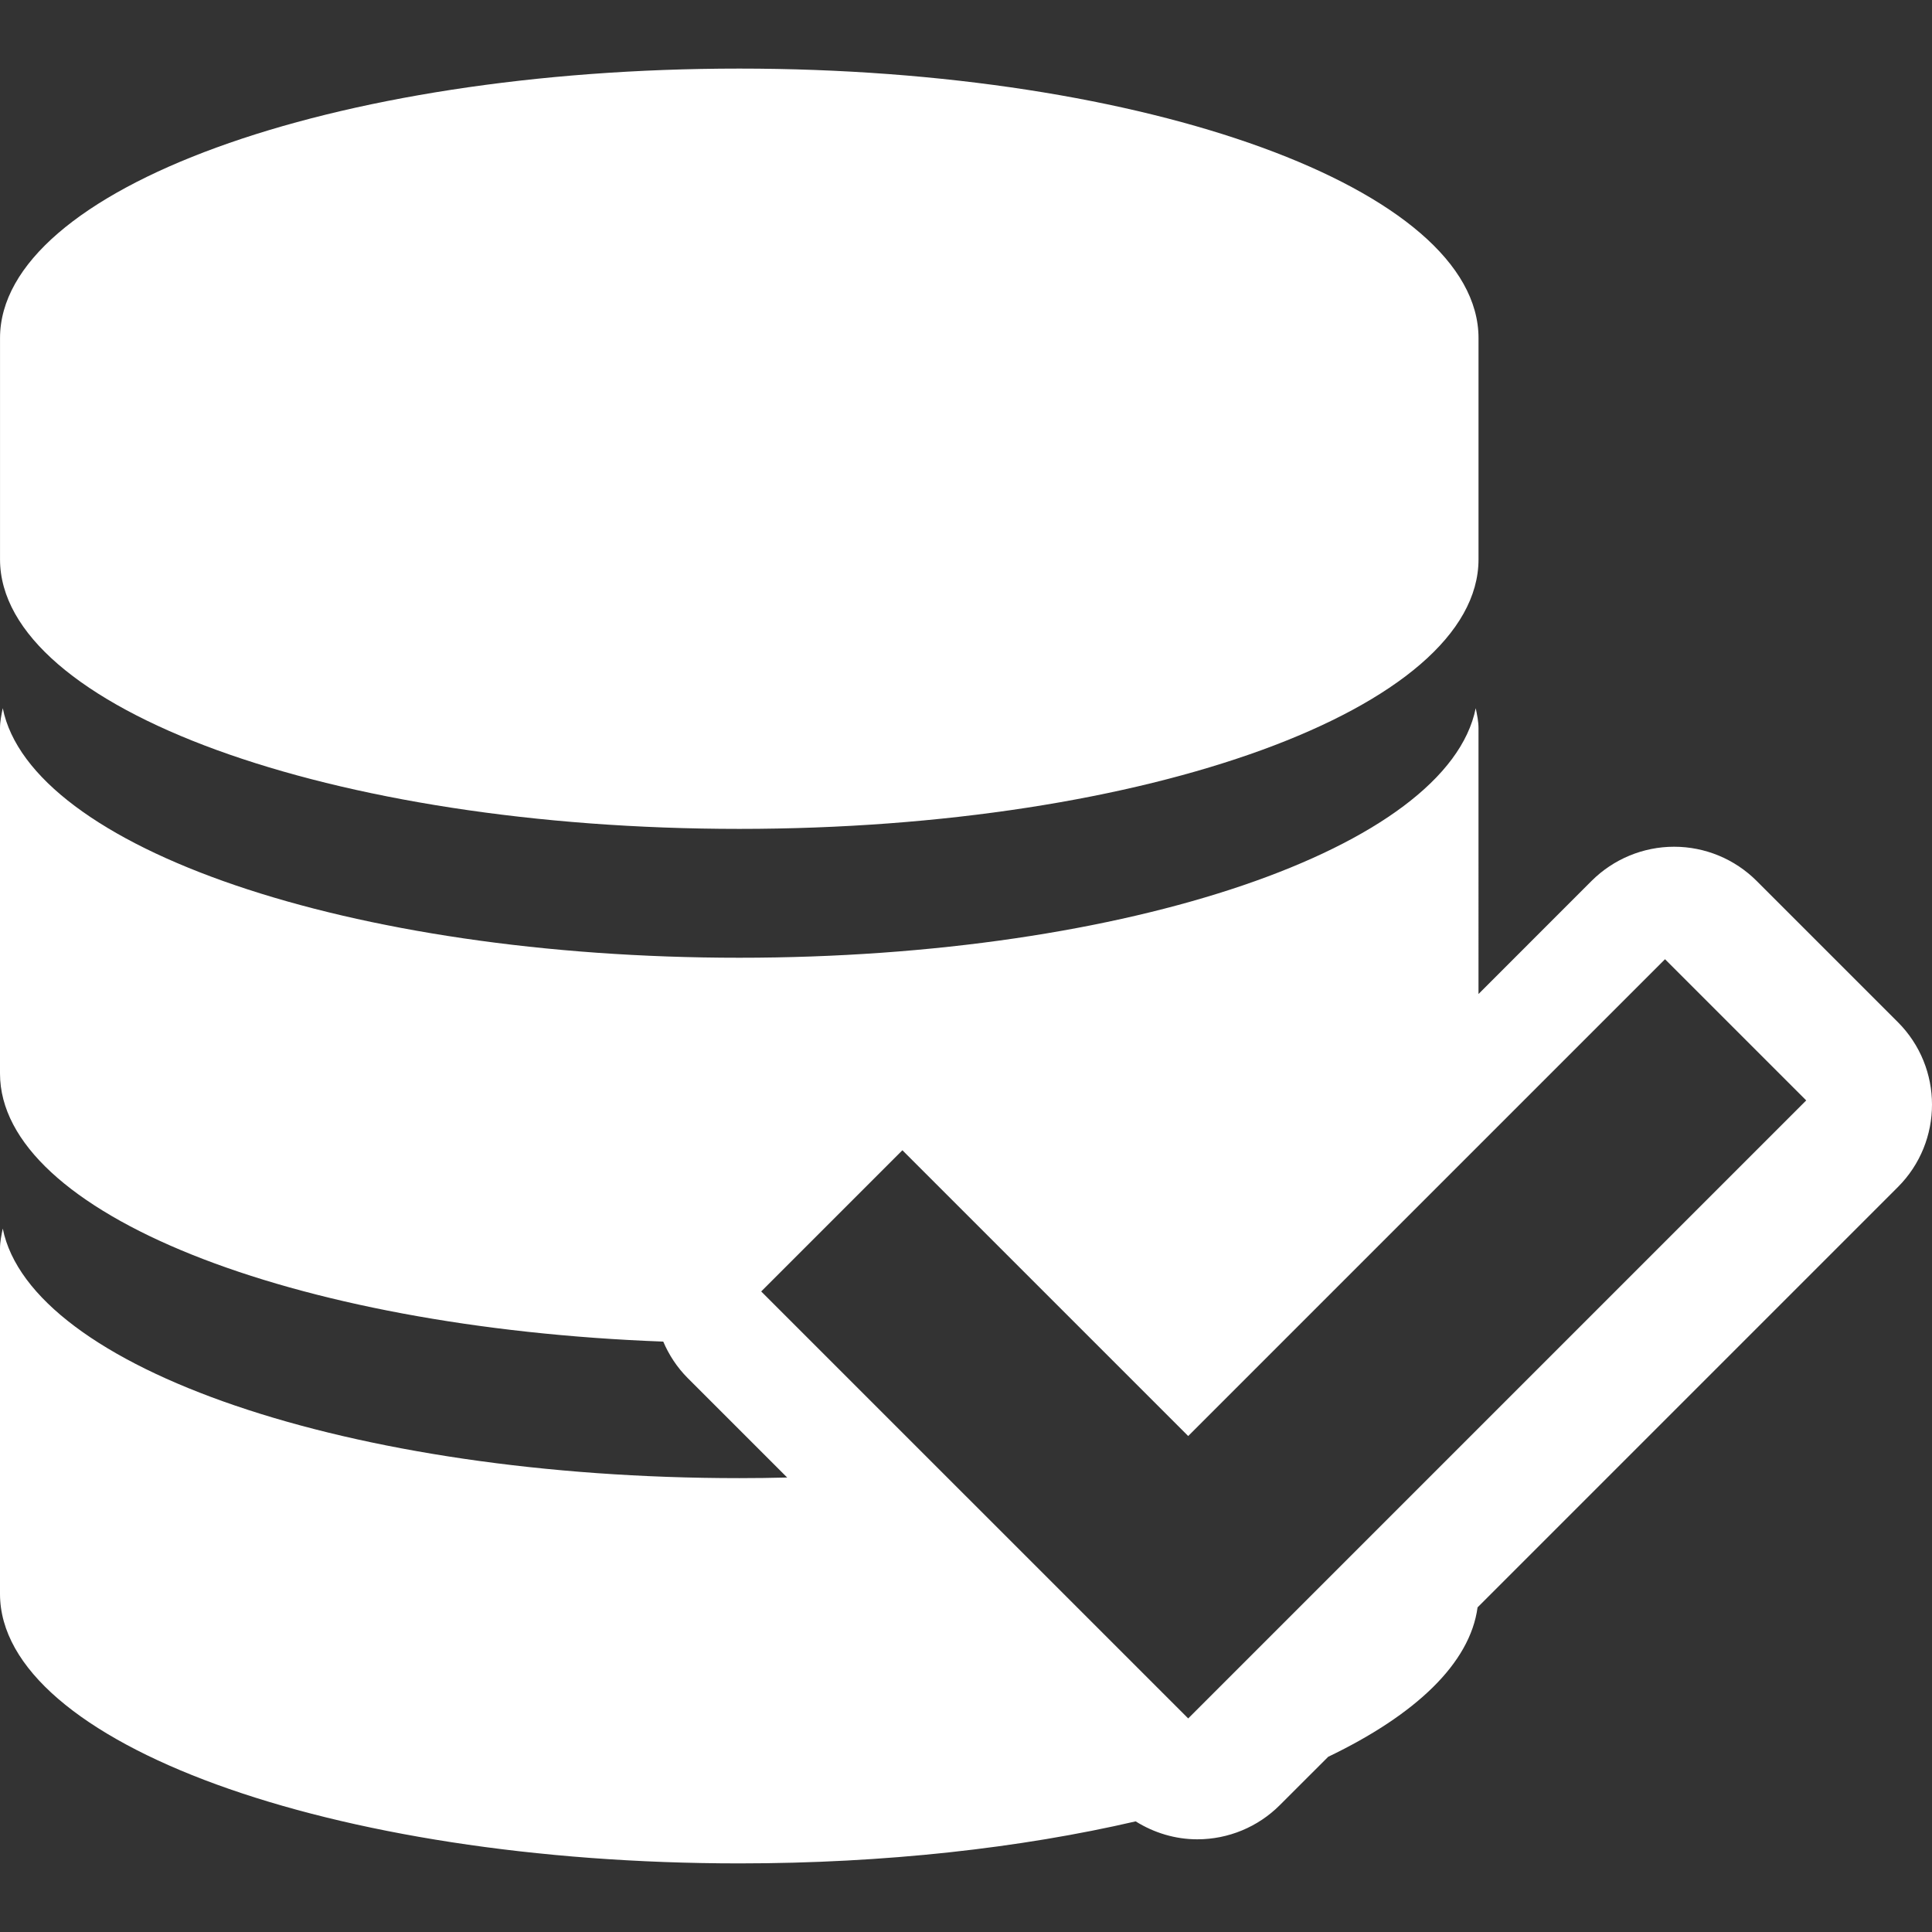
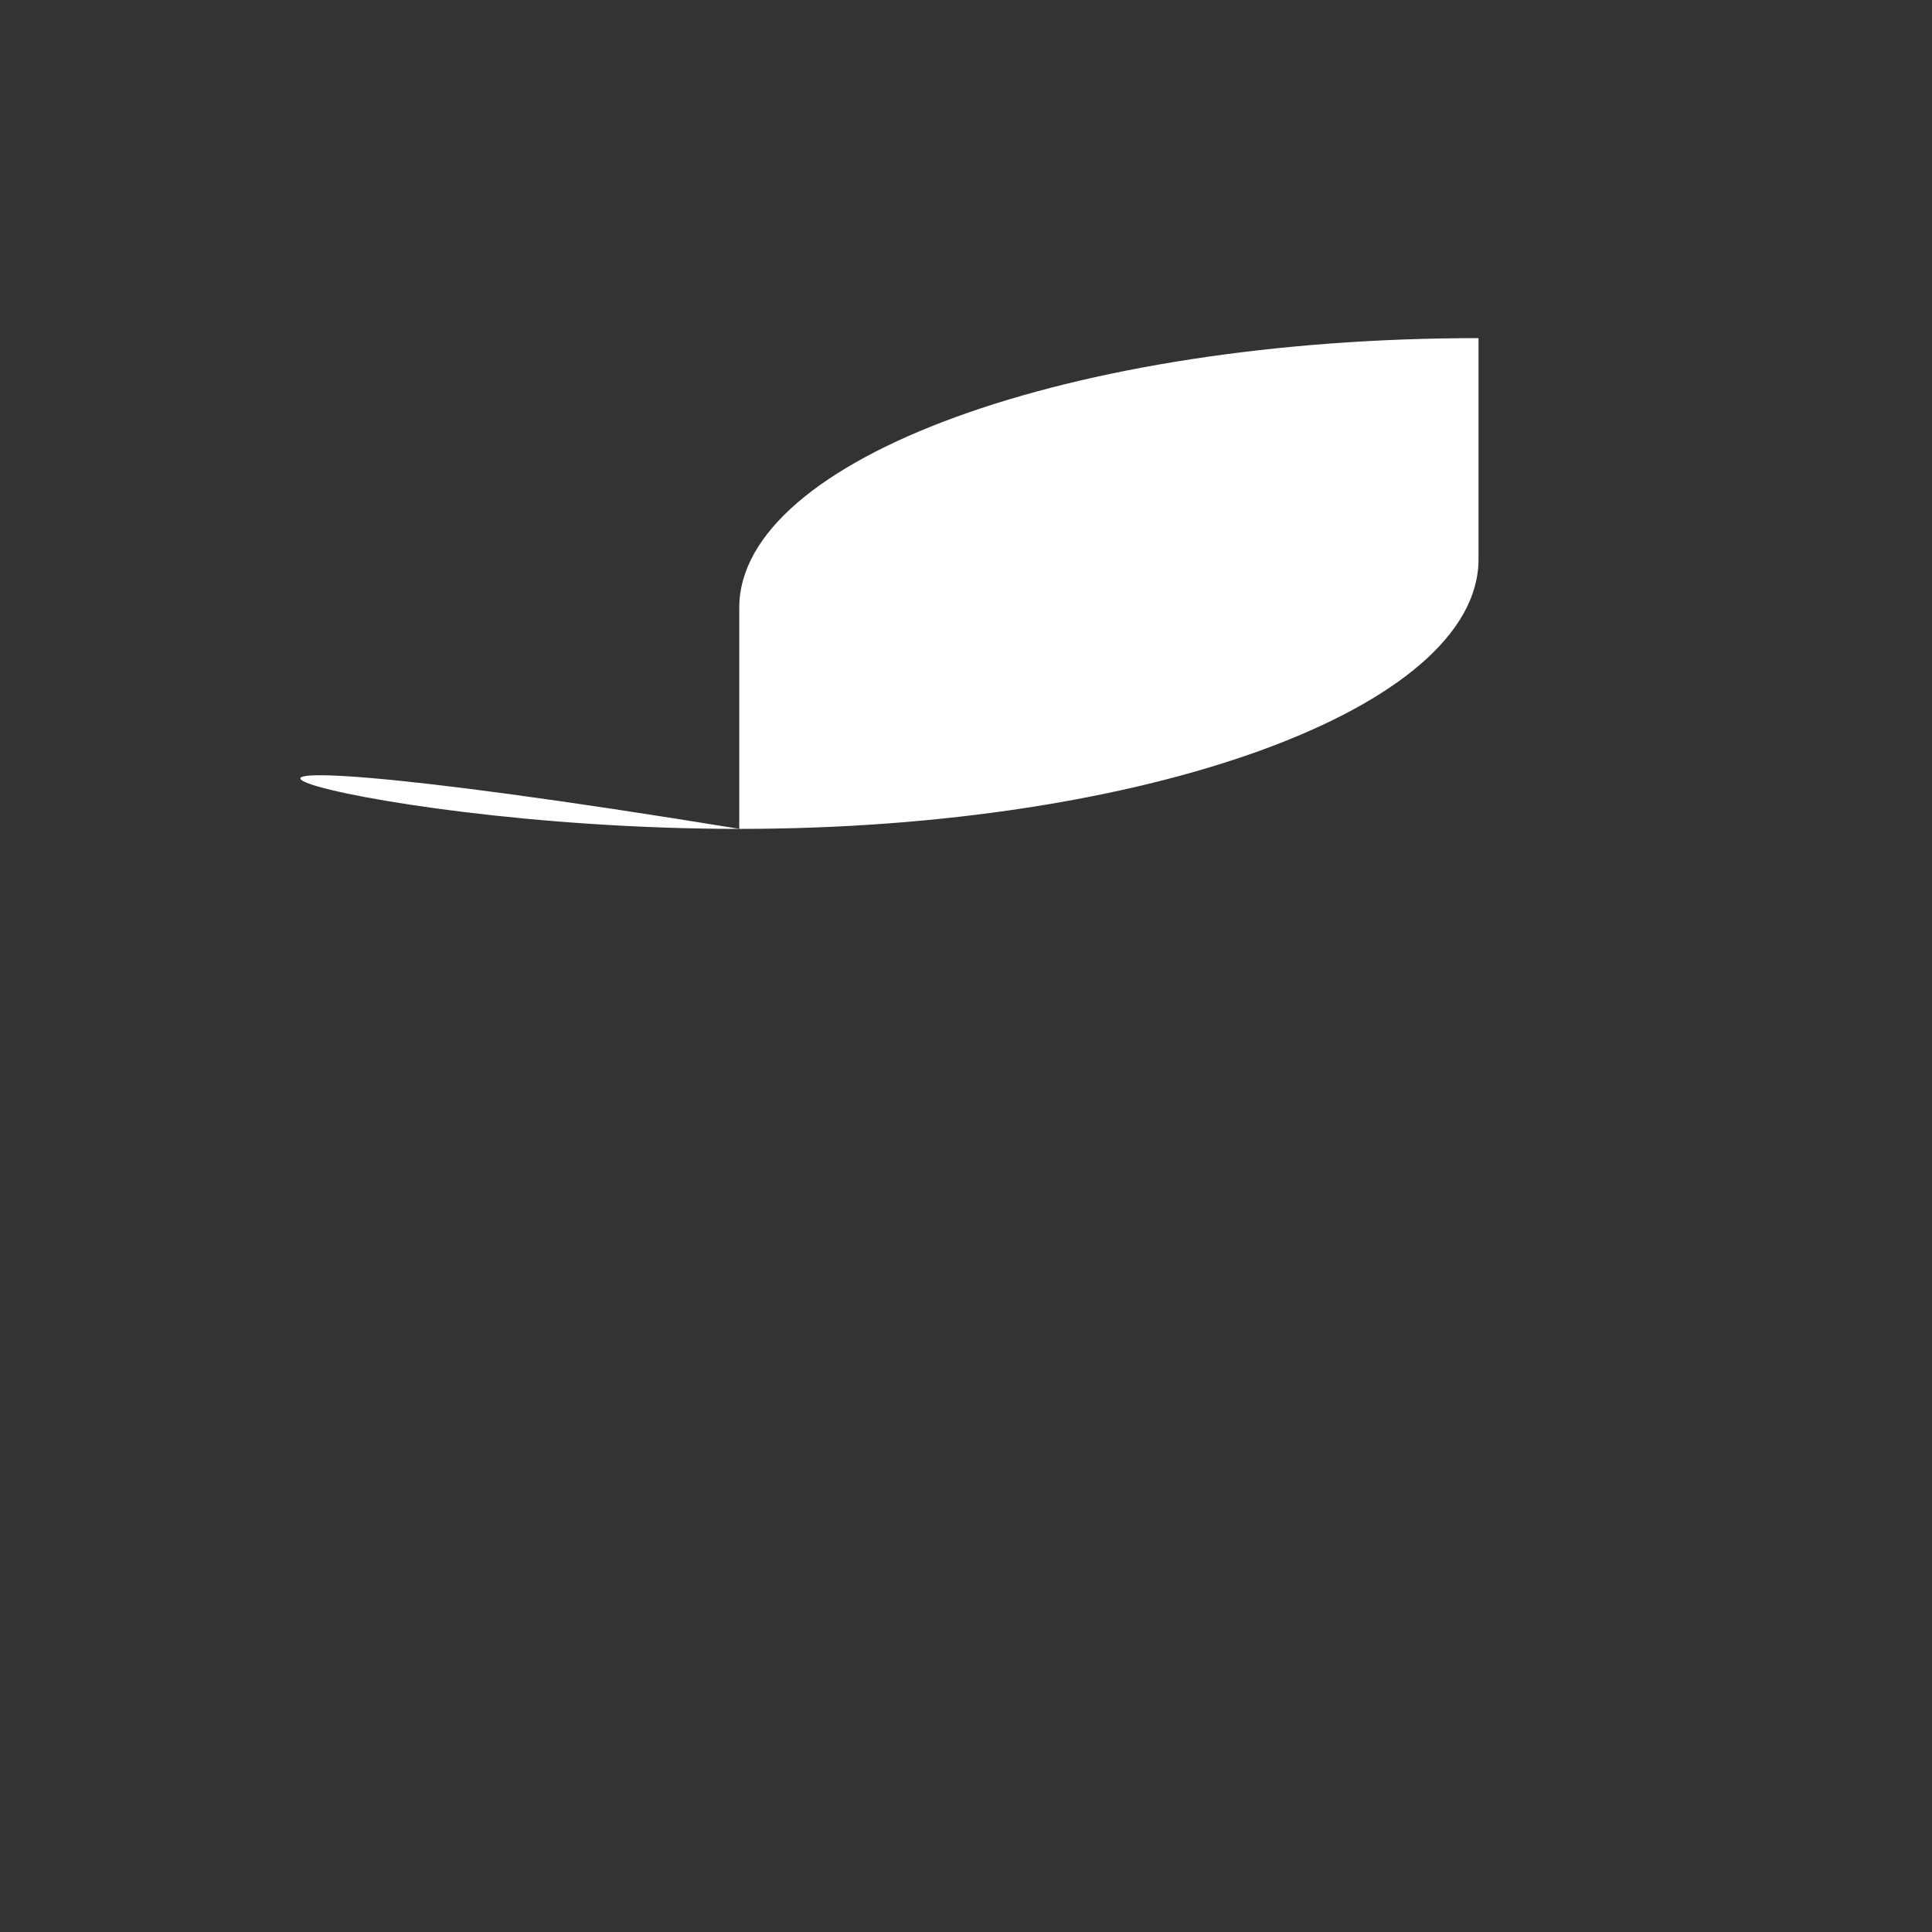
<svg xmlns="http://www.w3.org/2000/svg" fill="#ffffff" version="1.1" id="Capa_1" width="800px" height="800px" viewBox="0 0 91.07 91.07" xml:space="preserve">
  <rect x="0" y="0" width="91.07" height="91.07" fill="#333333" stroke="none" />
  <g id="SVGRepo_bgCarrier" stroke-width="0" />
  <g id="SVGRepo_tracerCarrier" stroke-linecap="round" stroke-linejoin="round" />
  <g id="SVGRepo_iconCarrier">
    <g>
      <g>
-         <path d="M89.459,48.179l-6.656-6.655c-1.031-1.031-2.43-1.611-3.889-1.611s-2.857,0.58-3.891,1.611l-5.33,5.331V34.322 c0-0.316-0.066-0.627-0.131-0.939C68.238,39.96,53.22,45.146,34.847,45.146c-18.374,0-33.392-5.186-34.717-11.764 C0.067,33.696,0,34.006,0,34.322v16.279c0,6.578,13.702,11.983,31.264,12.639c0.268,0.625,0.647,1.213,1.157,1.723l4.685,4.684 c-0.748,0.019-1.499,0.029-2.259,0.029c-18.374,0-33.392-5.188-34.717-11.764C0.067,58.222,0,58.535,0,58.851v16.278 c0,7.021,15.602,12.707,34.847,12.707c6.877,0,13.283-0.729,18.685-1.981c0.867,0.541,1.867,0.846,2.906,0.846 c1.459,0,2.857-0.578,3.889-1.611l2.281-2.279c4.114-1.975,6.685-4.401,7.041-7.043l19.811-19.811 C91.607,53.81,91.607,50.328,89.459,48.179z M56.009,81.003L35.881,60.876l6.656-6.656l13.472,13.471l22.476-22.476l6.656,6.656 L56.009,81.003z" />
-         <path d="M34.848,39.072c19.244,0,34.846-5.688,34.846-12.707V15.938c0-7.02-15.602-12.705-34.846-12.705 c-19.245,0-34.847,5.686-34.847,12.705v10.426C0.001,33.385,15.603,39.072,34.848,39.072z" />
+         <path d="M34.848,39.072c19.244,0,34.846-5.688,34.846-12.707V15.938c-19.245,0-34.847,5.686-34.847,12.705v10.426C0.001,33.385,15.603,39.072,34.848,39.072z" />
      </g>
    </g>
  </g>
</svg>